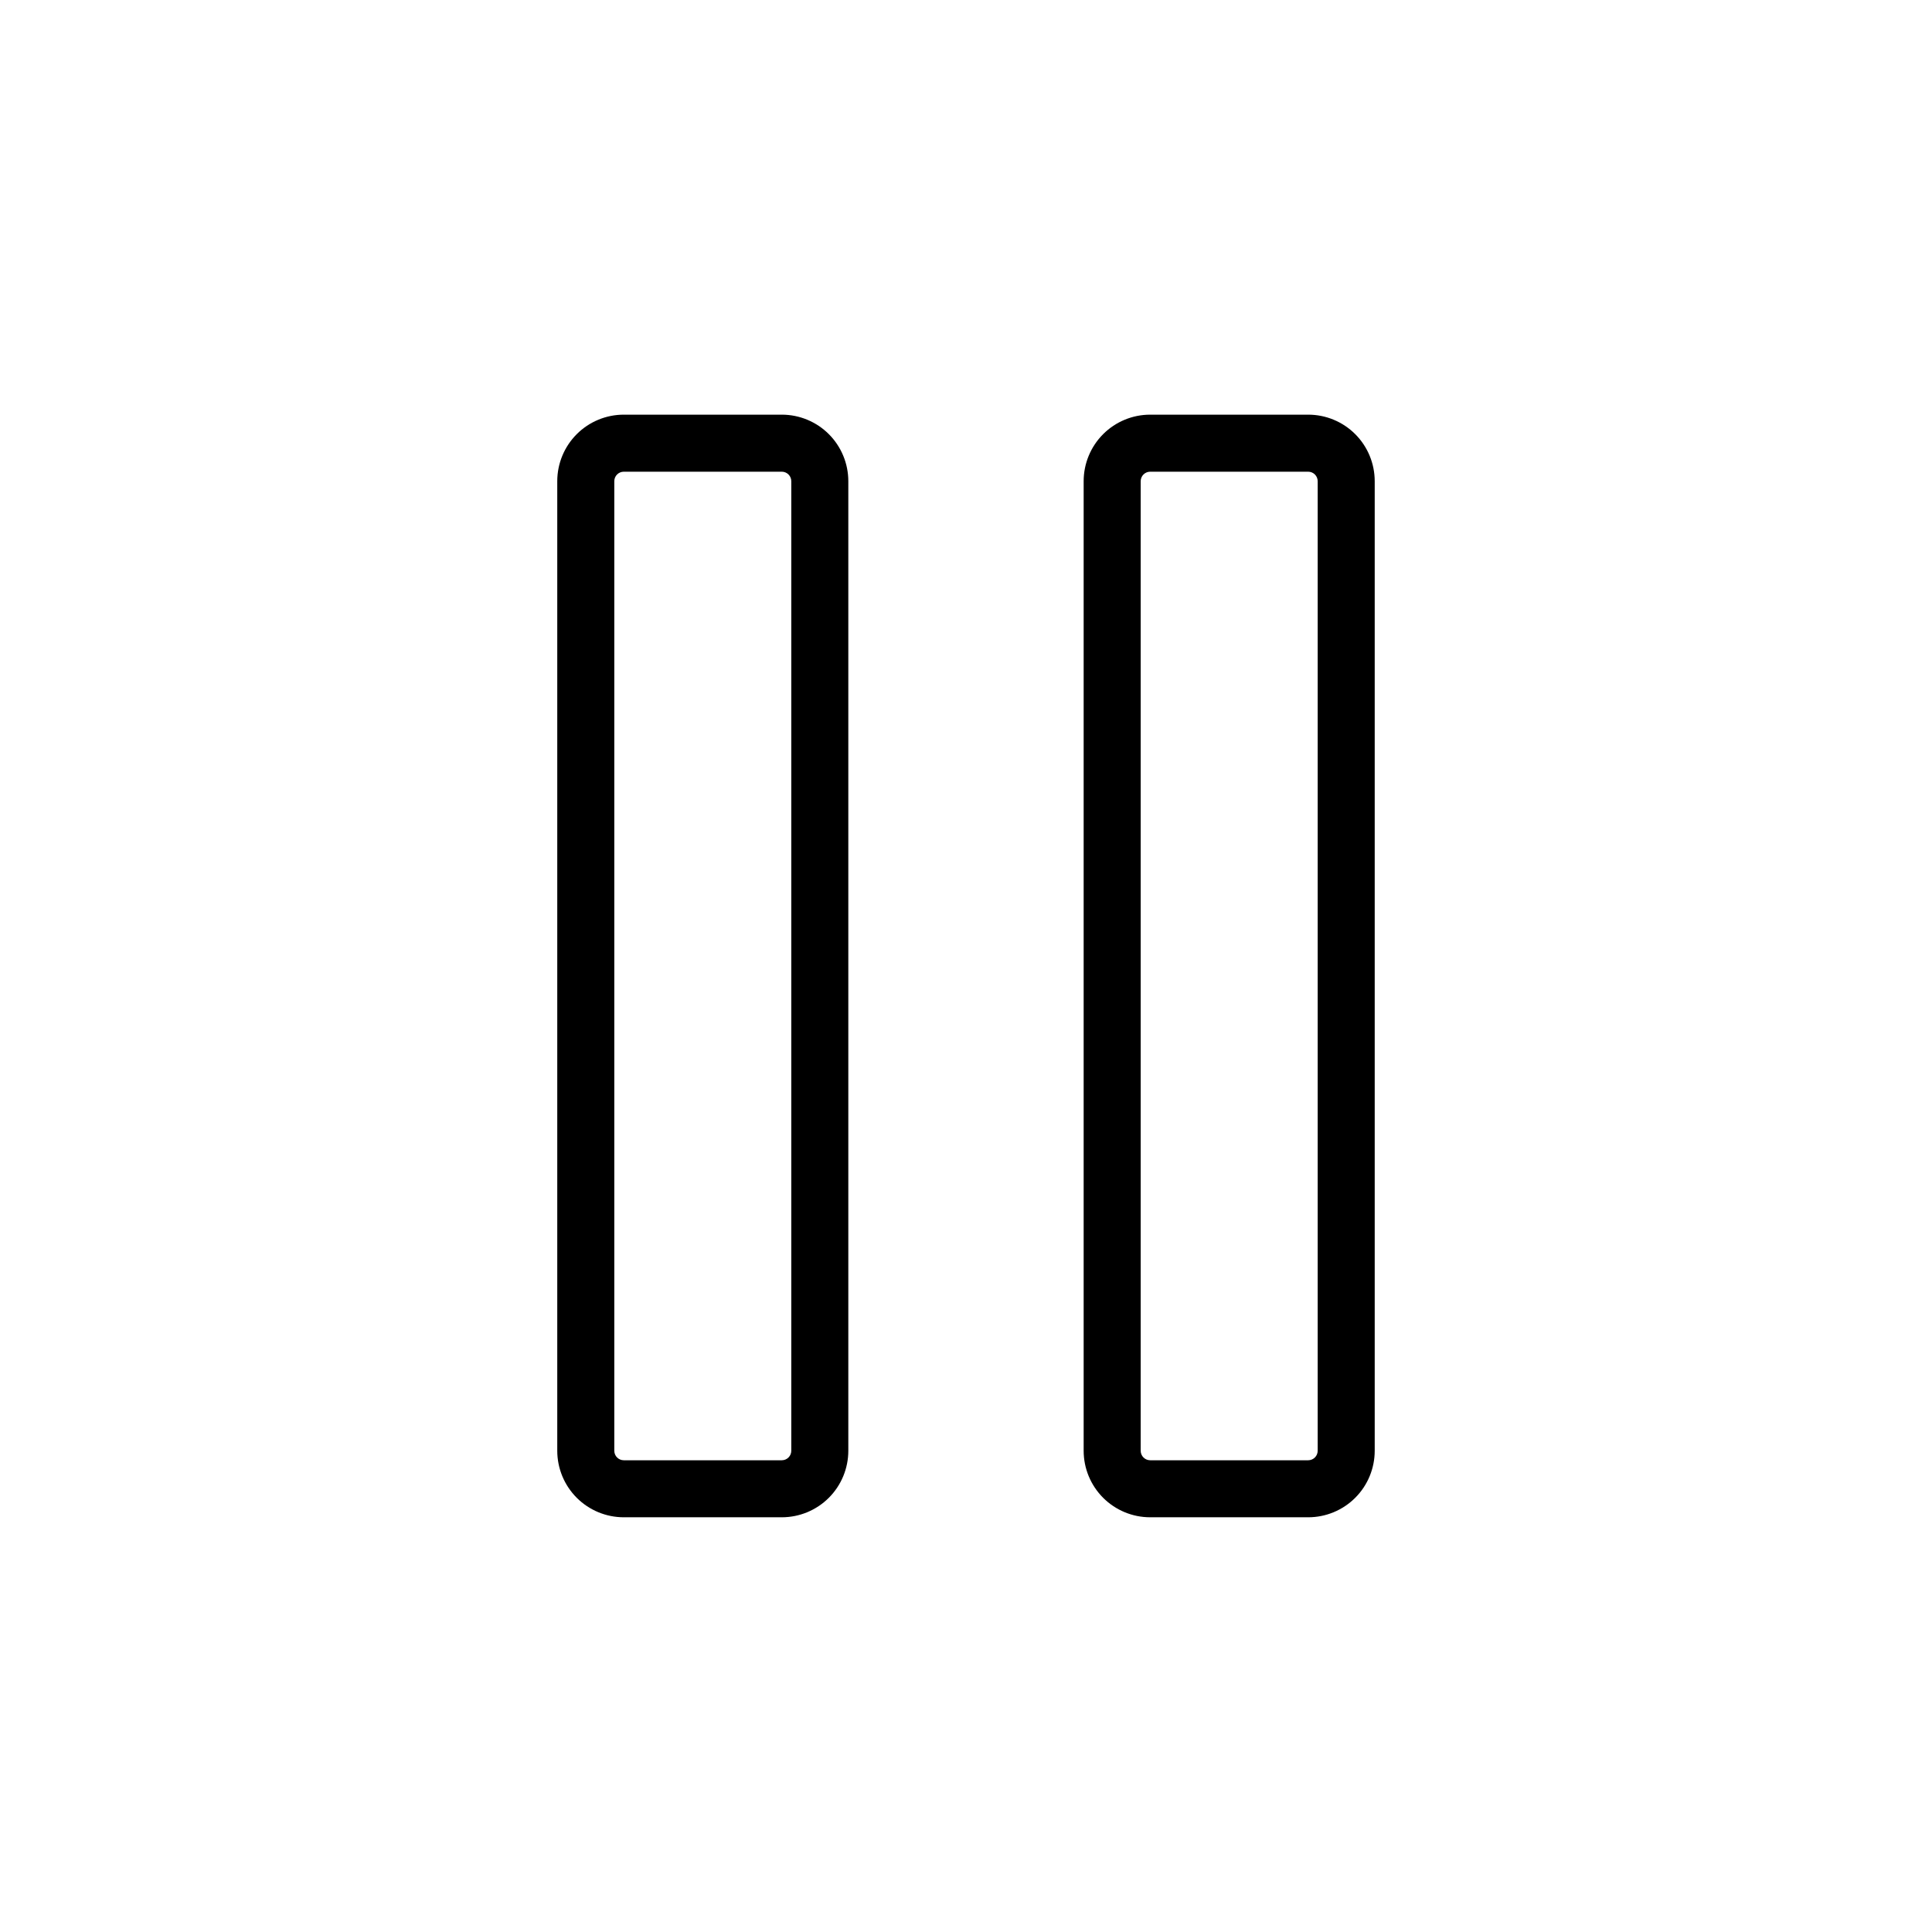
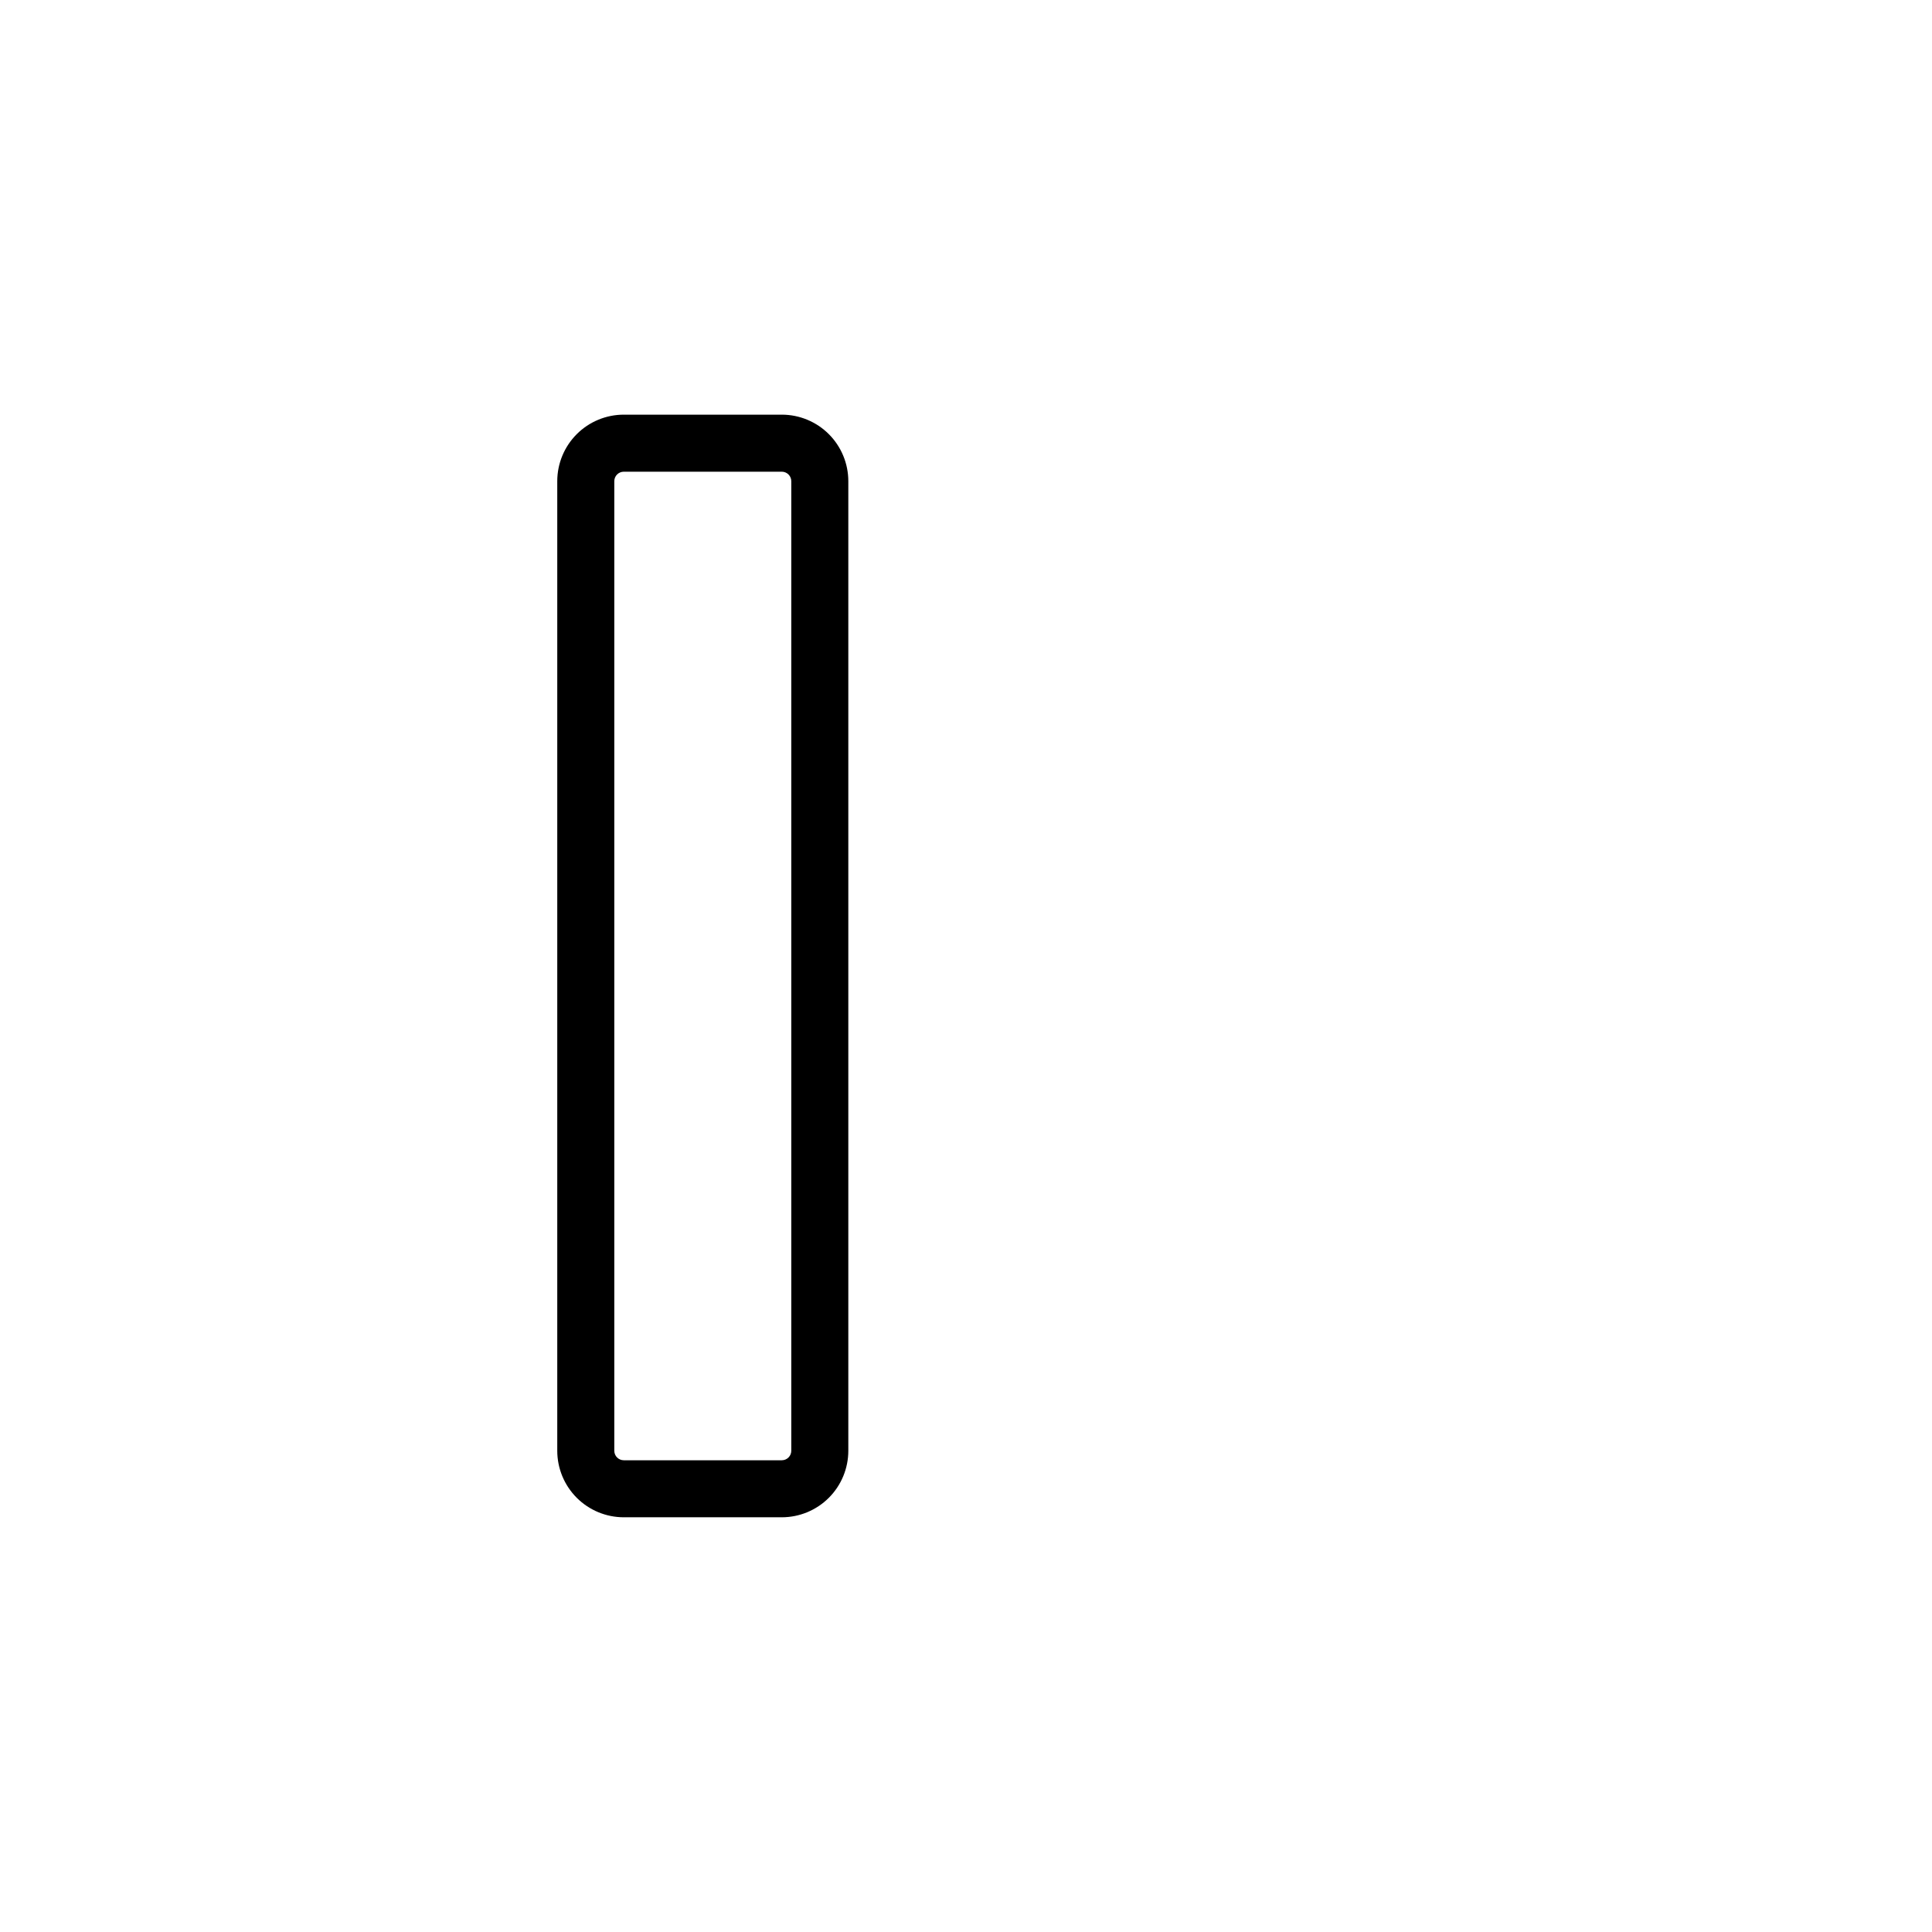
<svg xmlns="http://www.w3.org/2000/svg" fill="#000000" width="800px" height="800px" version="1.1" viewBox="144 144 512 512">
  <g>
    <path d="m351.18 253.89h-41.867c-4.676 0-9.16 1.855-12.469 5.164-3.305 3.309-5.164 7.793-5.164 12.469v256.94c0 4.68 1.859 9.164 5.164 12.469 3.309 3.309 7.793 5.164 12.469 5.164h41.867c4.676 0 9.16-1.855 12.469-5.164 3.305-3.305 5.164-7.789 5.164-12.469v-256.94c0-4.676-1.859-9.16-5.164-12.469-3.309-3.309-7.793-5.164-12.469-5.164zm2.519 274.58v-0.004c0 0.668-0.266 1.309-0.738 1.781-0.473 0.473-1.113 0.738-1.781 0.738h-41.867c-1.391 0-2.519-1.129-2.519-2.519v-256.94c0-1.391 1.129-2.519 2.519-2.519h41.867c0.668 0 1.309 0.266 1.781 0.738 0.473 0.473 0.738 1.113 0.738 1.781z" />
-     <path d="m490.68 253.89h-41.867c-4.676 0-9.16 1.855-12.469 5.164-3.305 3.309-5.164 7.793-5.164 12.469v256.94c0 4.68 1.859 9.164 5.164 12.469 3.309 3.309 7.793 5.164 12.469 5.164h41.867c4.676 0 9.164-1.855 12.469-5.164 3.309-3.305 5.164-7.789 5.164-12.469v-256.94c0-4.676-1.855-9.16-5.164-12.469-3.305-3.309-7.793-5.164-12.469-5.164zm2.519 274.58v-0.004c0 0.668-0.266 1.309-0.738 1.781s-1.113 0.738-1.781 0.738h-41.867c-1.391 0-2.519-1.129-2.519-2.519v-256.94c0-1.391 1.129-2.519 2.519-2.519h41.867c0.668 0 1.309 0.266 1.781 0.738s0.738 1.113 0.738 1.781z" />
  </g>
</svg>